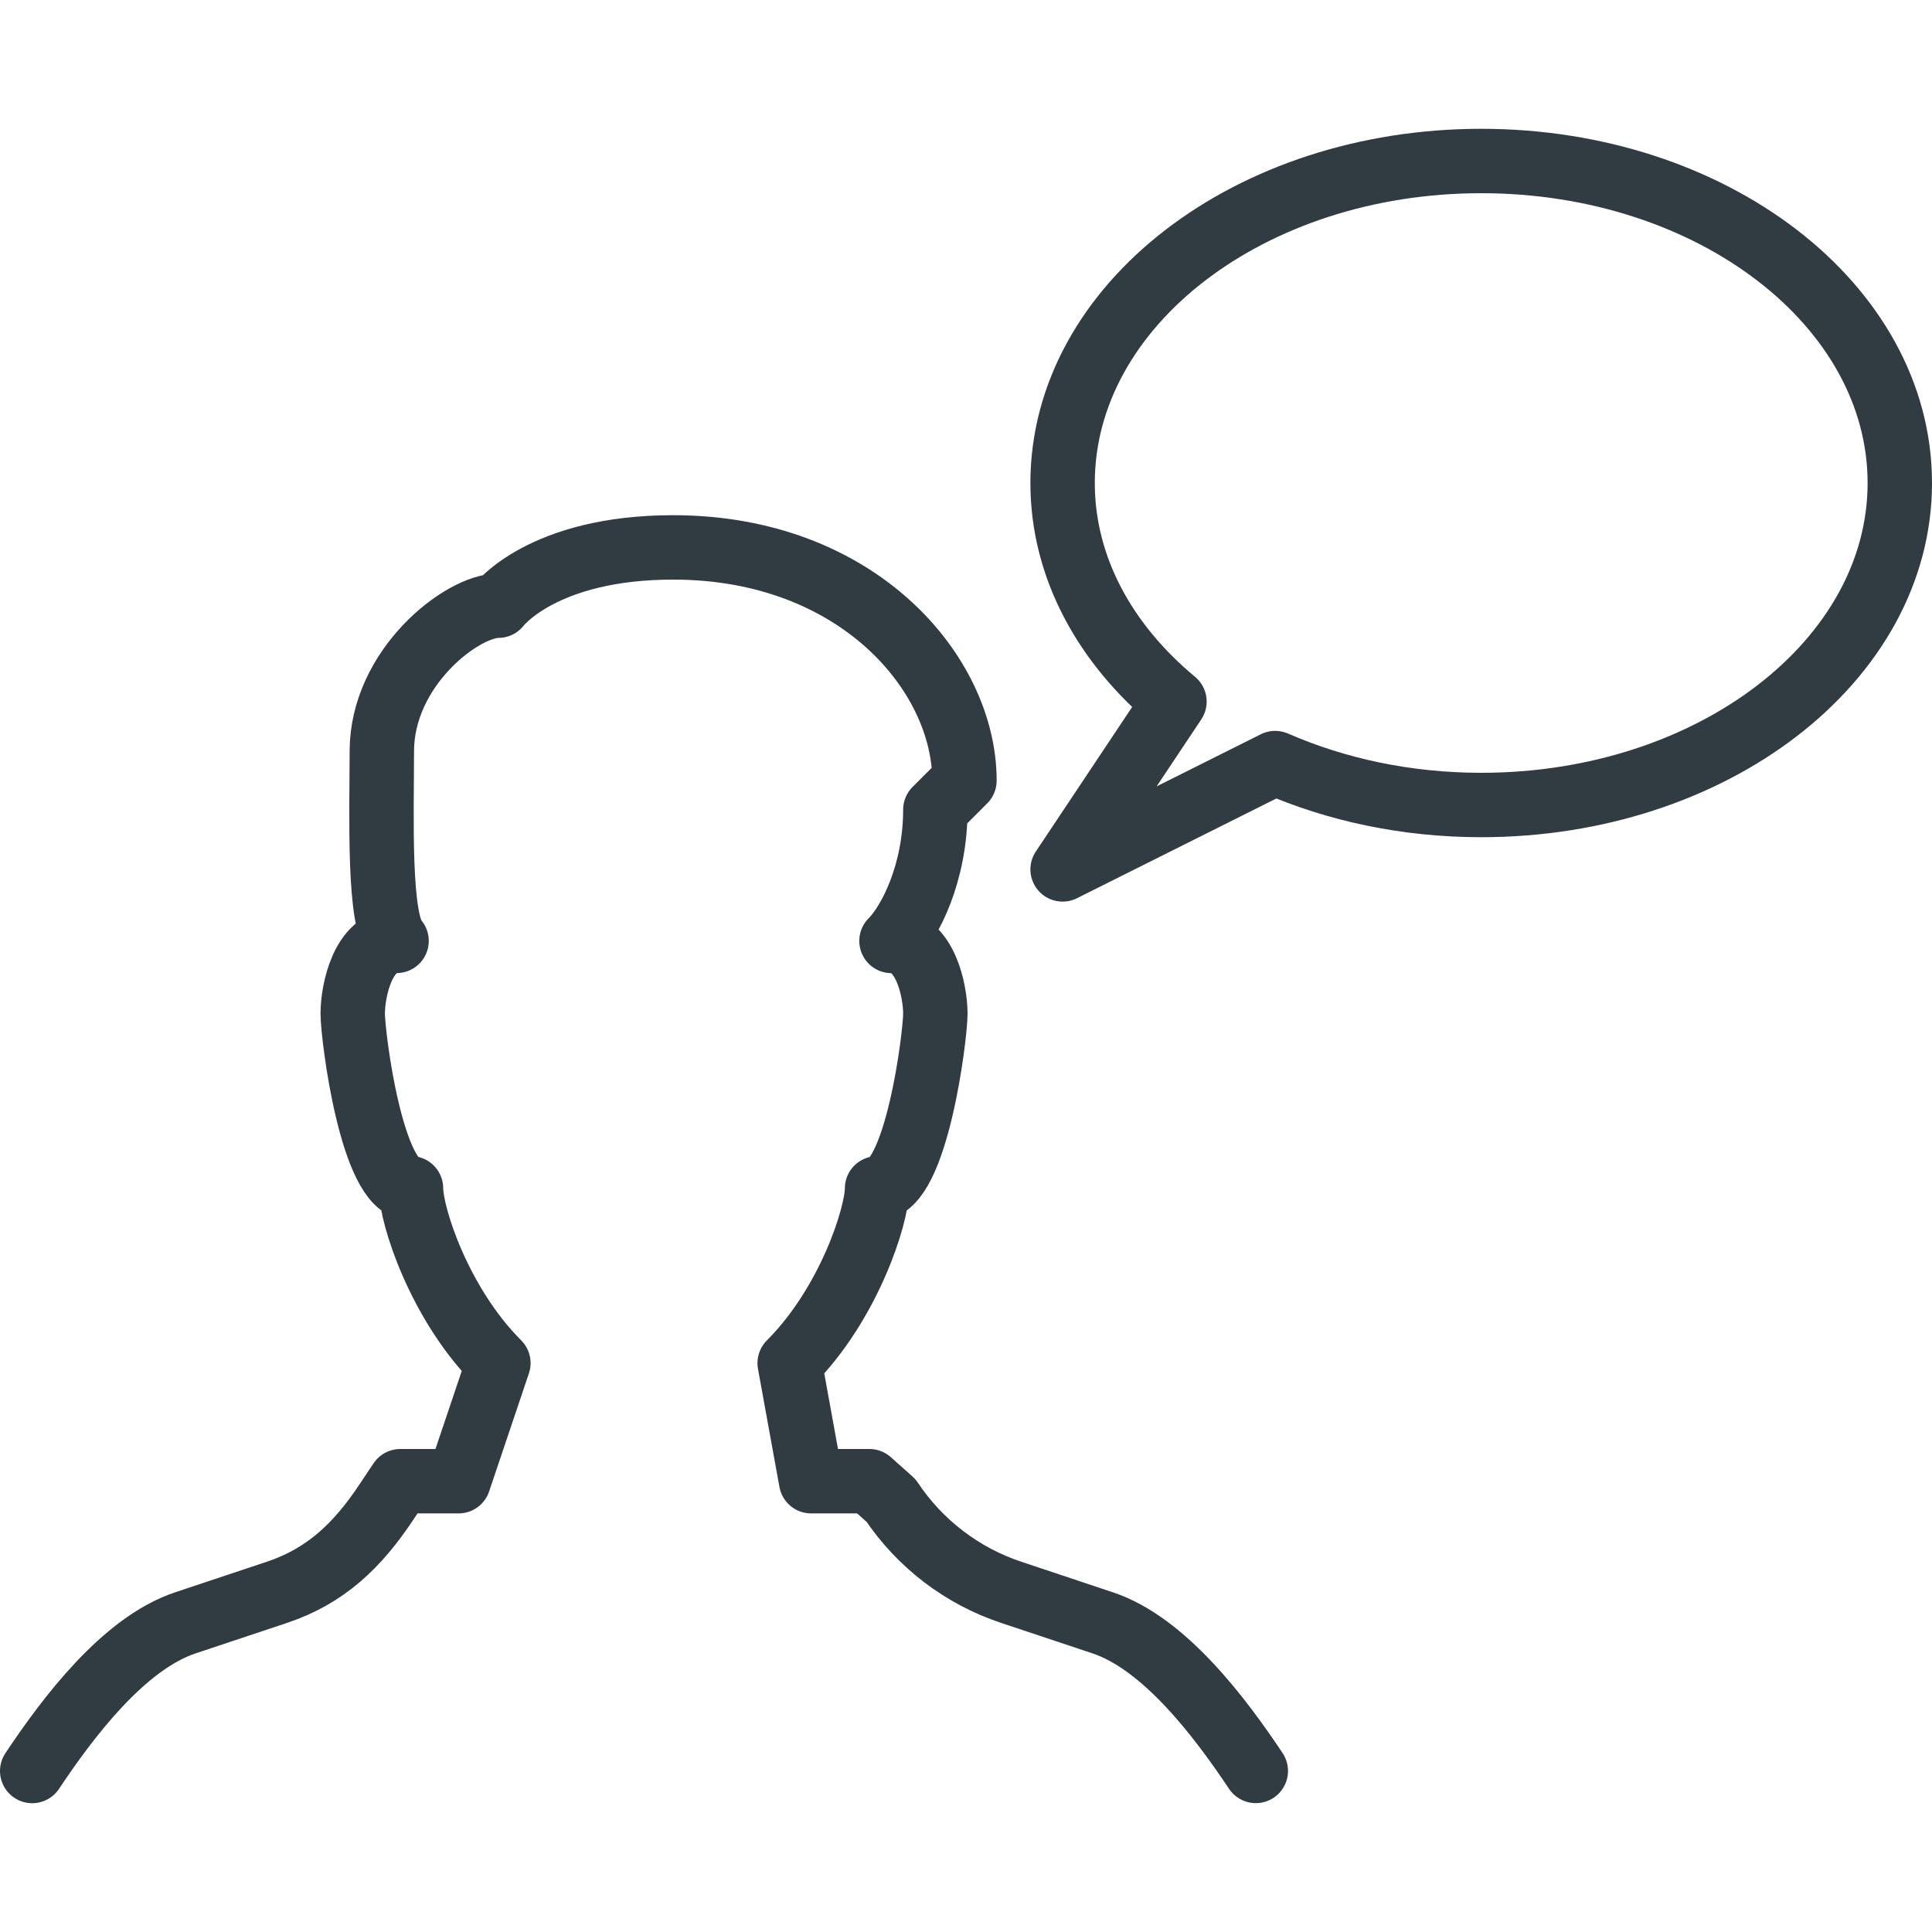
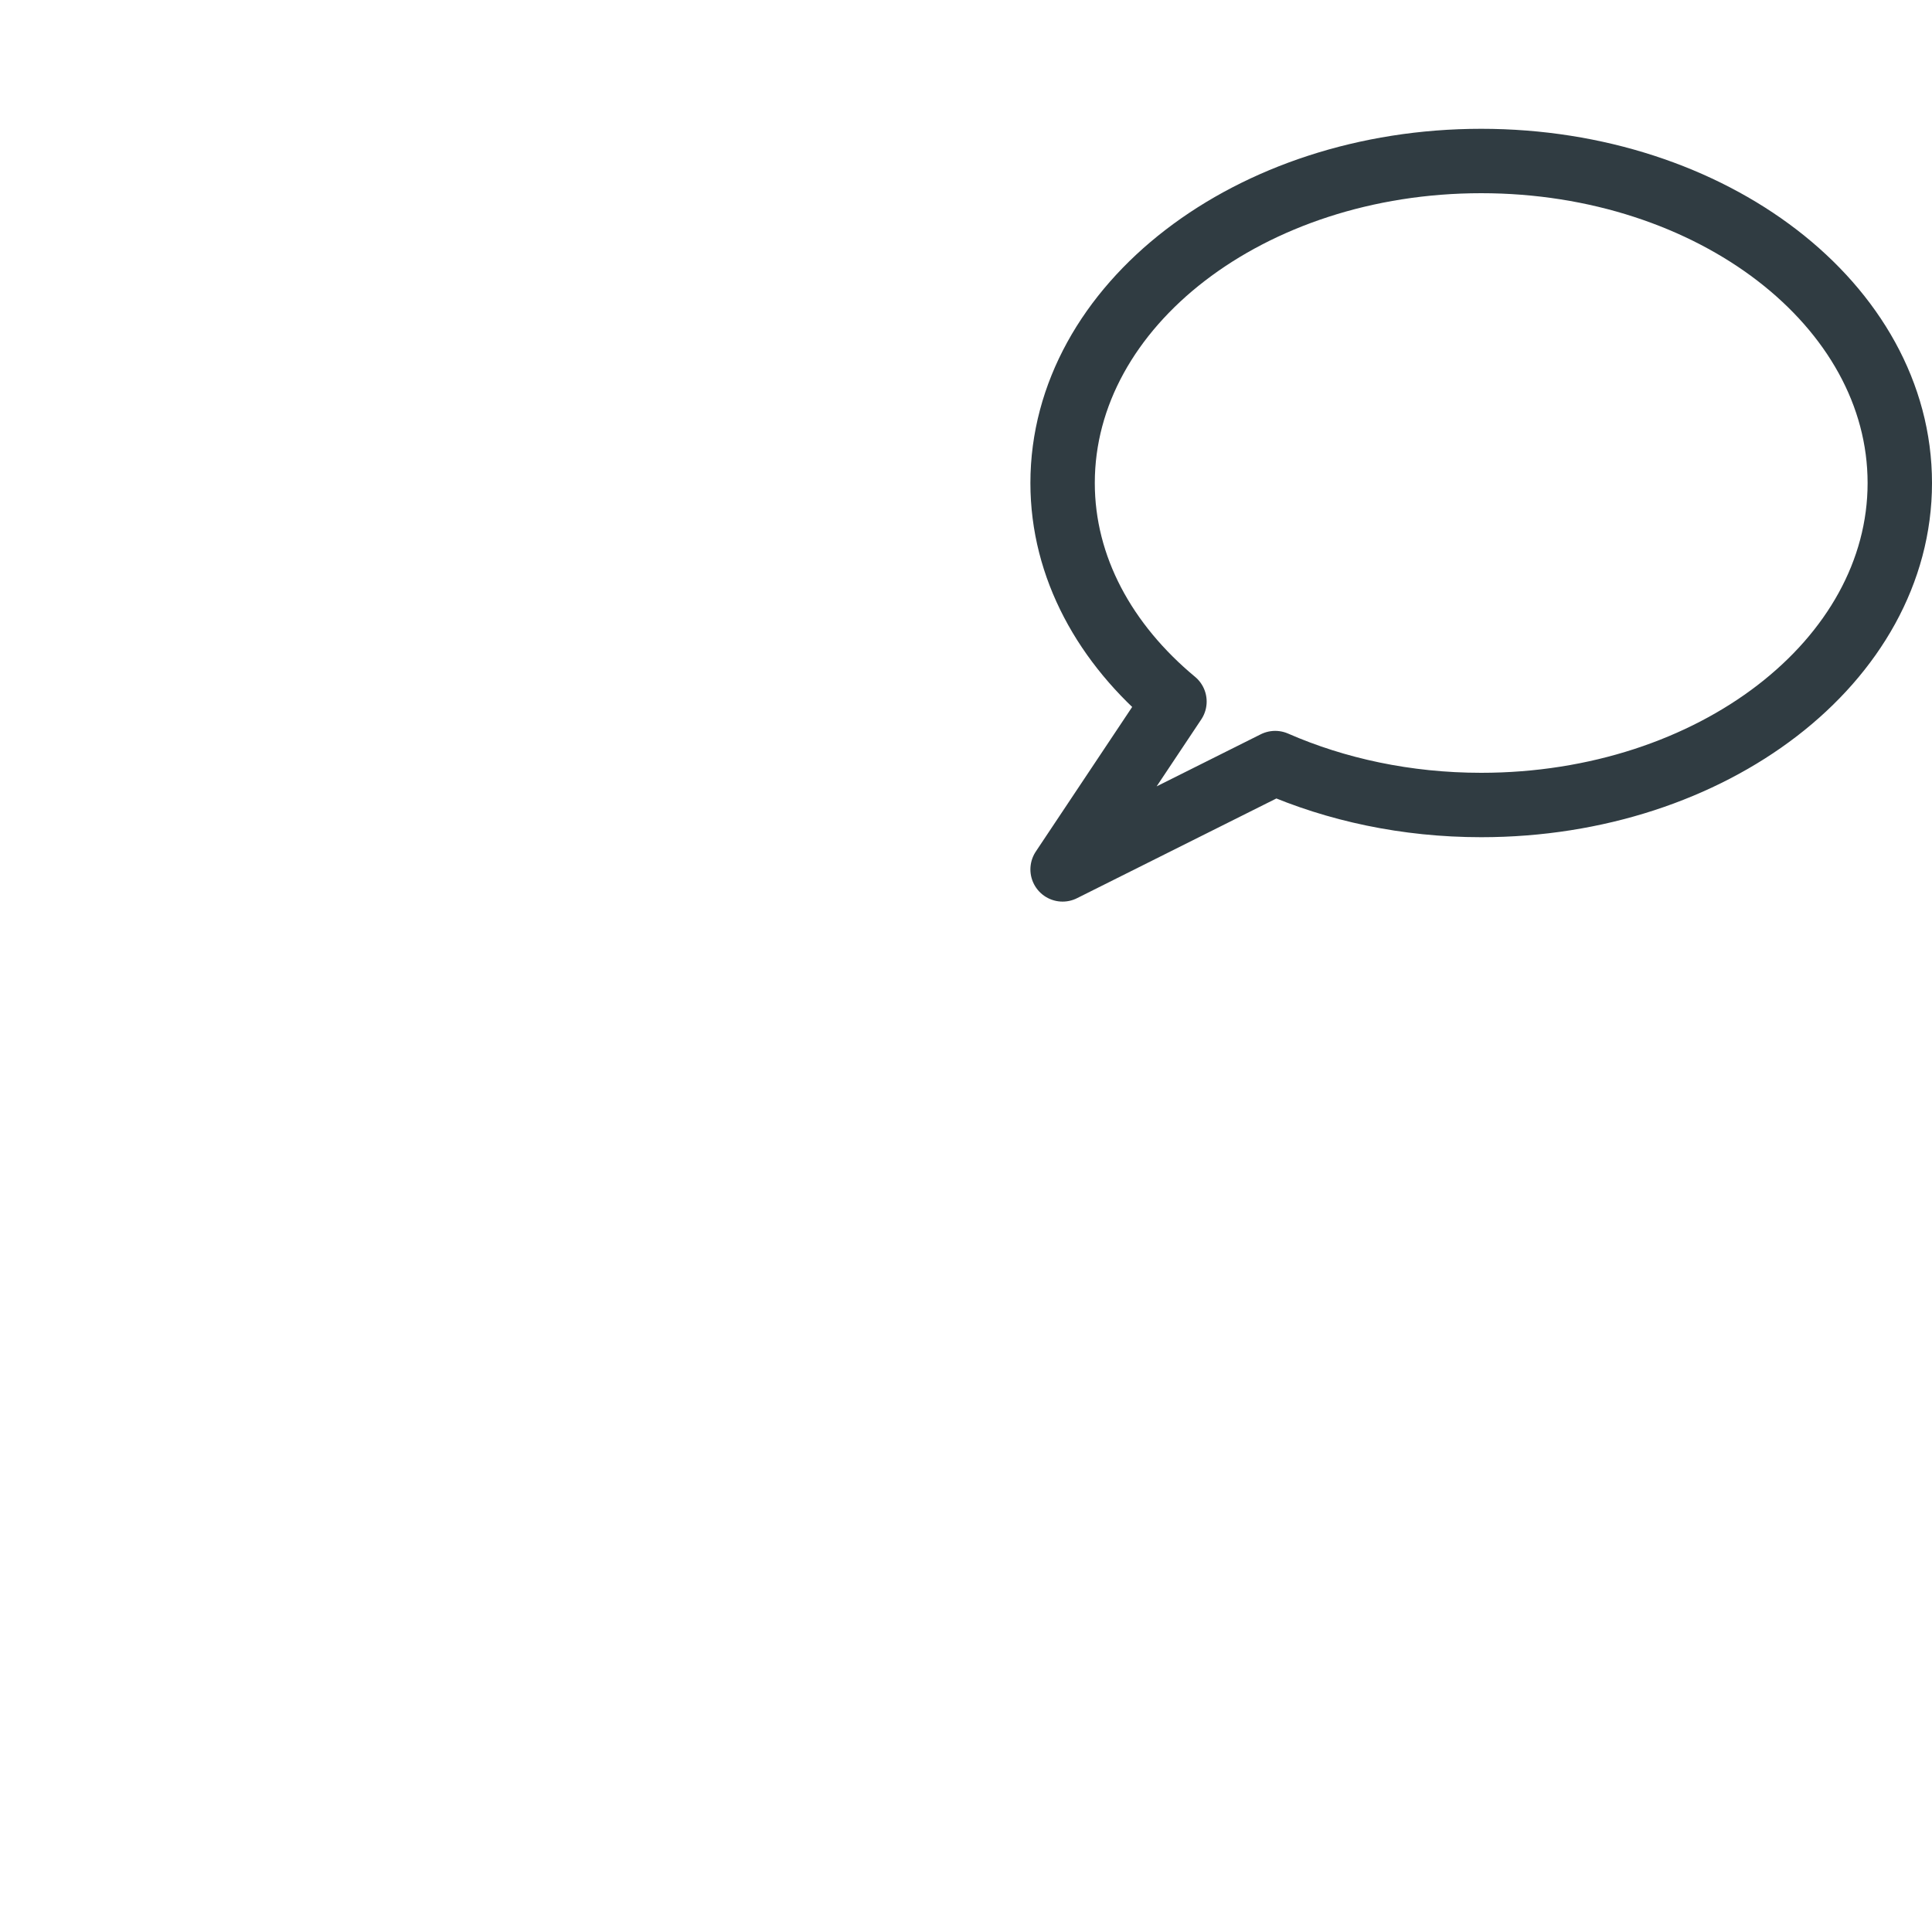
<svg xmlns="http://www.w3.org/2000/svg" version="1.1" id="Layer_1" x="0px" y="0px" viewBox="0 0 30 30" enable-background="new 0 0 30 30" xml:space="preserve">
  <g>
    <g>
      <g id="XMLID_1111_">
-         <path id="XMLID_1112_" fill="none" stroke="#303C42" stroke-linecap="round" stroke-linejoin="round" stroke-miterlimit="10" d="     M19.5,27.499c-0.558-0.837-1.422-1.981-2.376-2.299l-1.421-0.474     c-0.764-0.254-1.42-0.756-1.867-1.426L13.5,23h-0.905l-0.333-1.833     c0.919-0.919,1.357-2.29,1.357-2.714c0.608,0,0.905-2.361,0.905-2.714     s-0.158-1.128-0.681-1.128c0.288-0.288,0.681-1.058,0.681-2.038l0.452-0.452     C14.977,10.46,13.318,8.5,10.453,8.5c-2.036,0-2.714,0.905-2.714,0.905     c-0.566,0-1.81,0.961-1.81,2.262c0,0.98-0.06,2.655,0.229,2.943     c-0.523,0-0.681,0.775-0.681,1.128s0.297,2.714,0.905,2.714     c0,0.424,0.438,1.795,1.357,2.714L7.121,23H6.216L6,23.324     c-0.446,0.67-0.938,1.148-1.702,1.402l-1.421,0.474     C1.923,25.518,1.058,26.663,0.5,27.5" />
-       </g>
+         </g>
    </g>
    <path fill="none" stroke="#303C42" stroke-linecap="round" stroke-linejoin="round" stroke-miterlimit="10" d="M23,2.5   c-3.59,0-6.5,2.239-6.5,5c0,1.312,0.662,2.502,1.737,3.394L16.5,13.5l3.301-1.651   C20.746,12.262,21.836,12.5,23,12.5c3.59,0,6.5-2.239,6.5-5S26.59,2.5,23,2.5z" />
  </g>
  <g>
</g>
  <g>
</g>
  <g>
</g>
  <g>
</g>
  <g>
</g>
  <g>
</g>
  <g>
</g>
  <g>
</g>
  <g>
</g>
  <g>
</g>
  <g>
</g>
  <g>
</g>
  <g>
</g>
  <g>
</g>
  <g>
</g>
</svg>